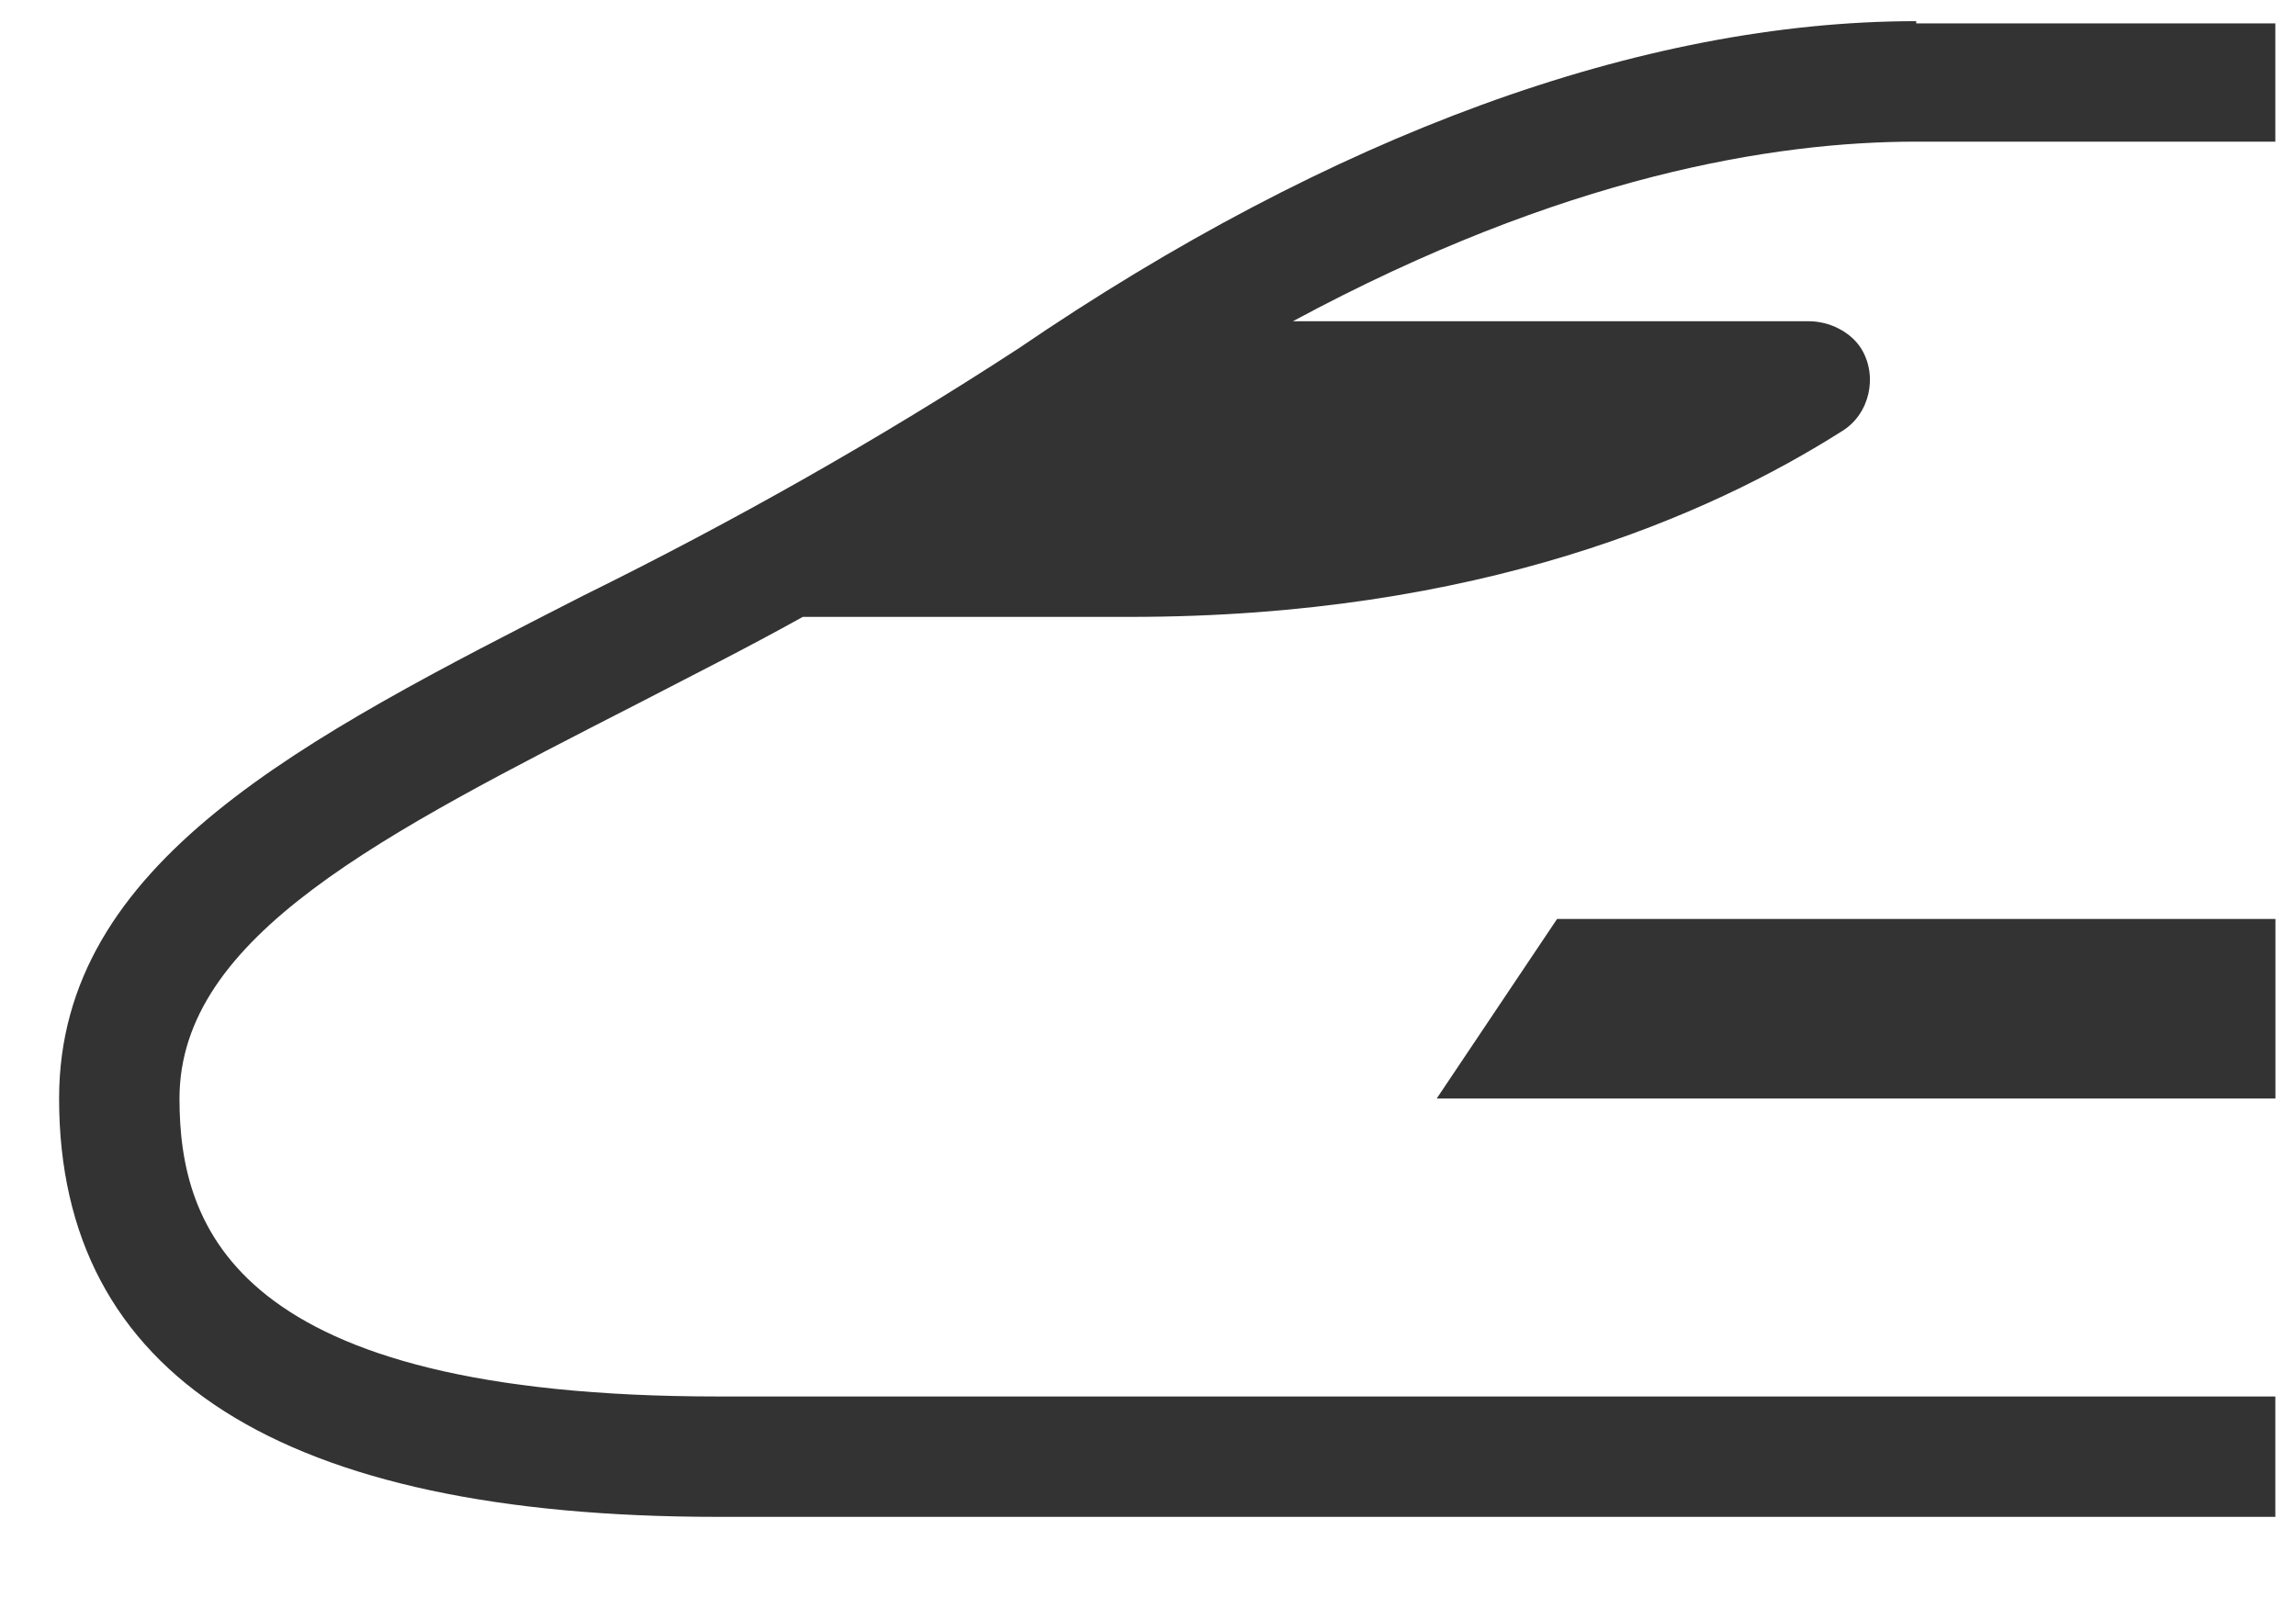
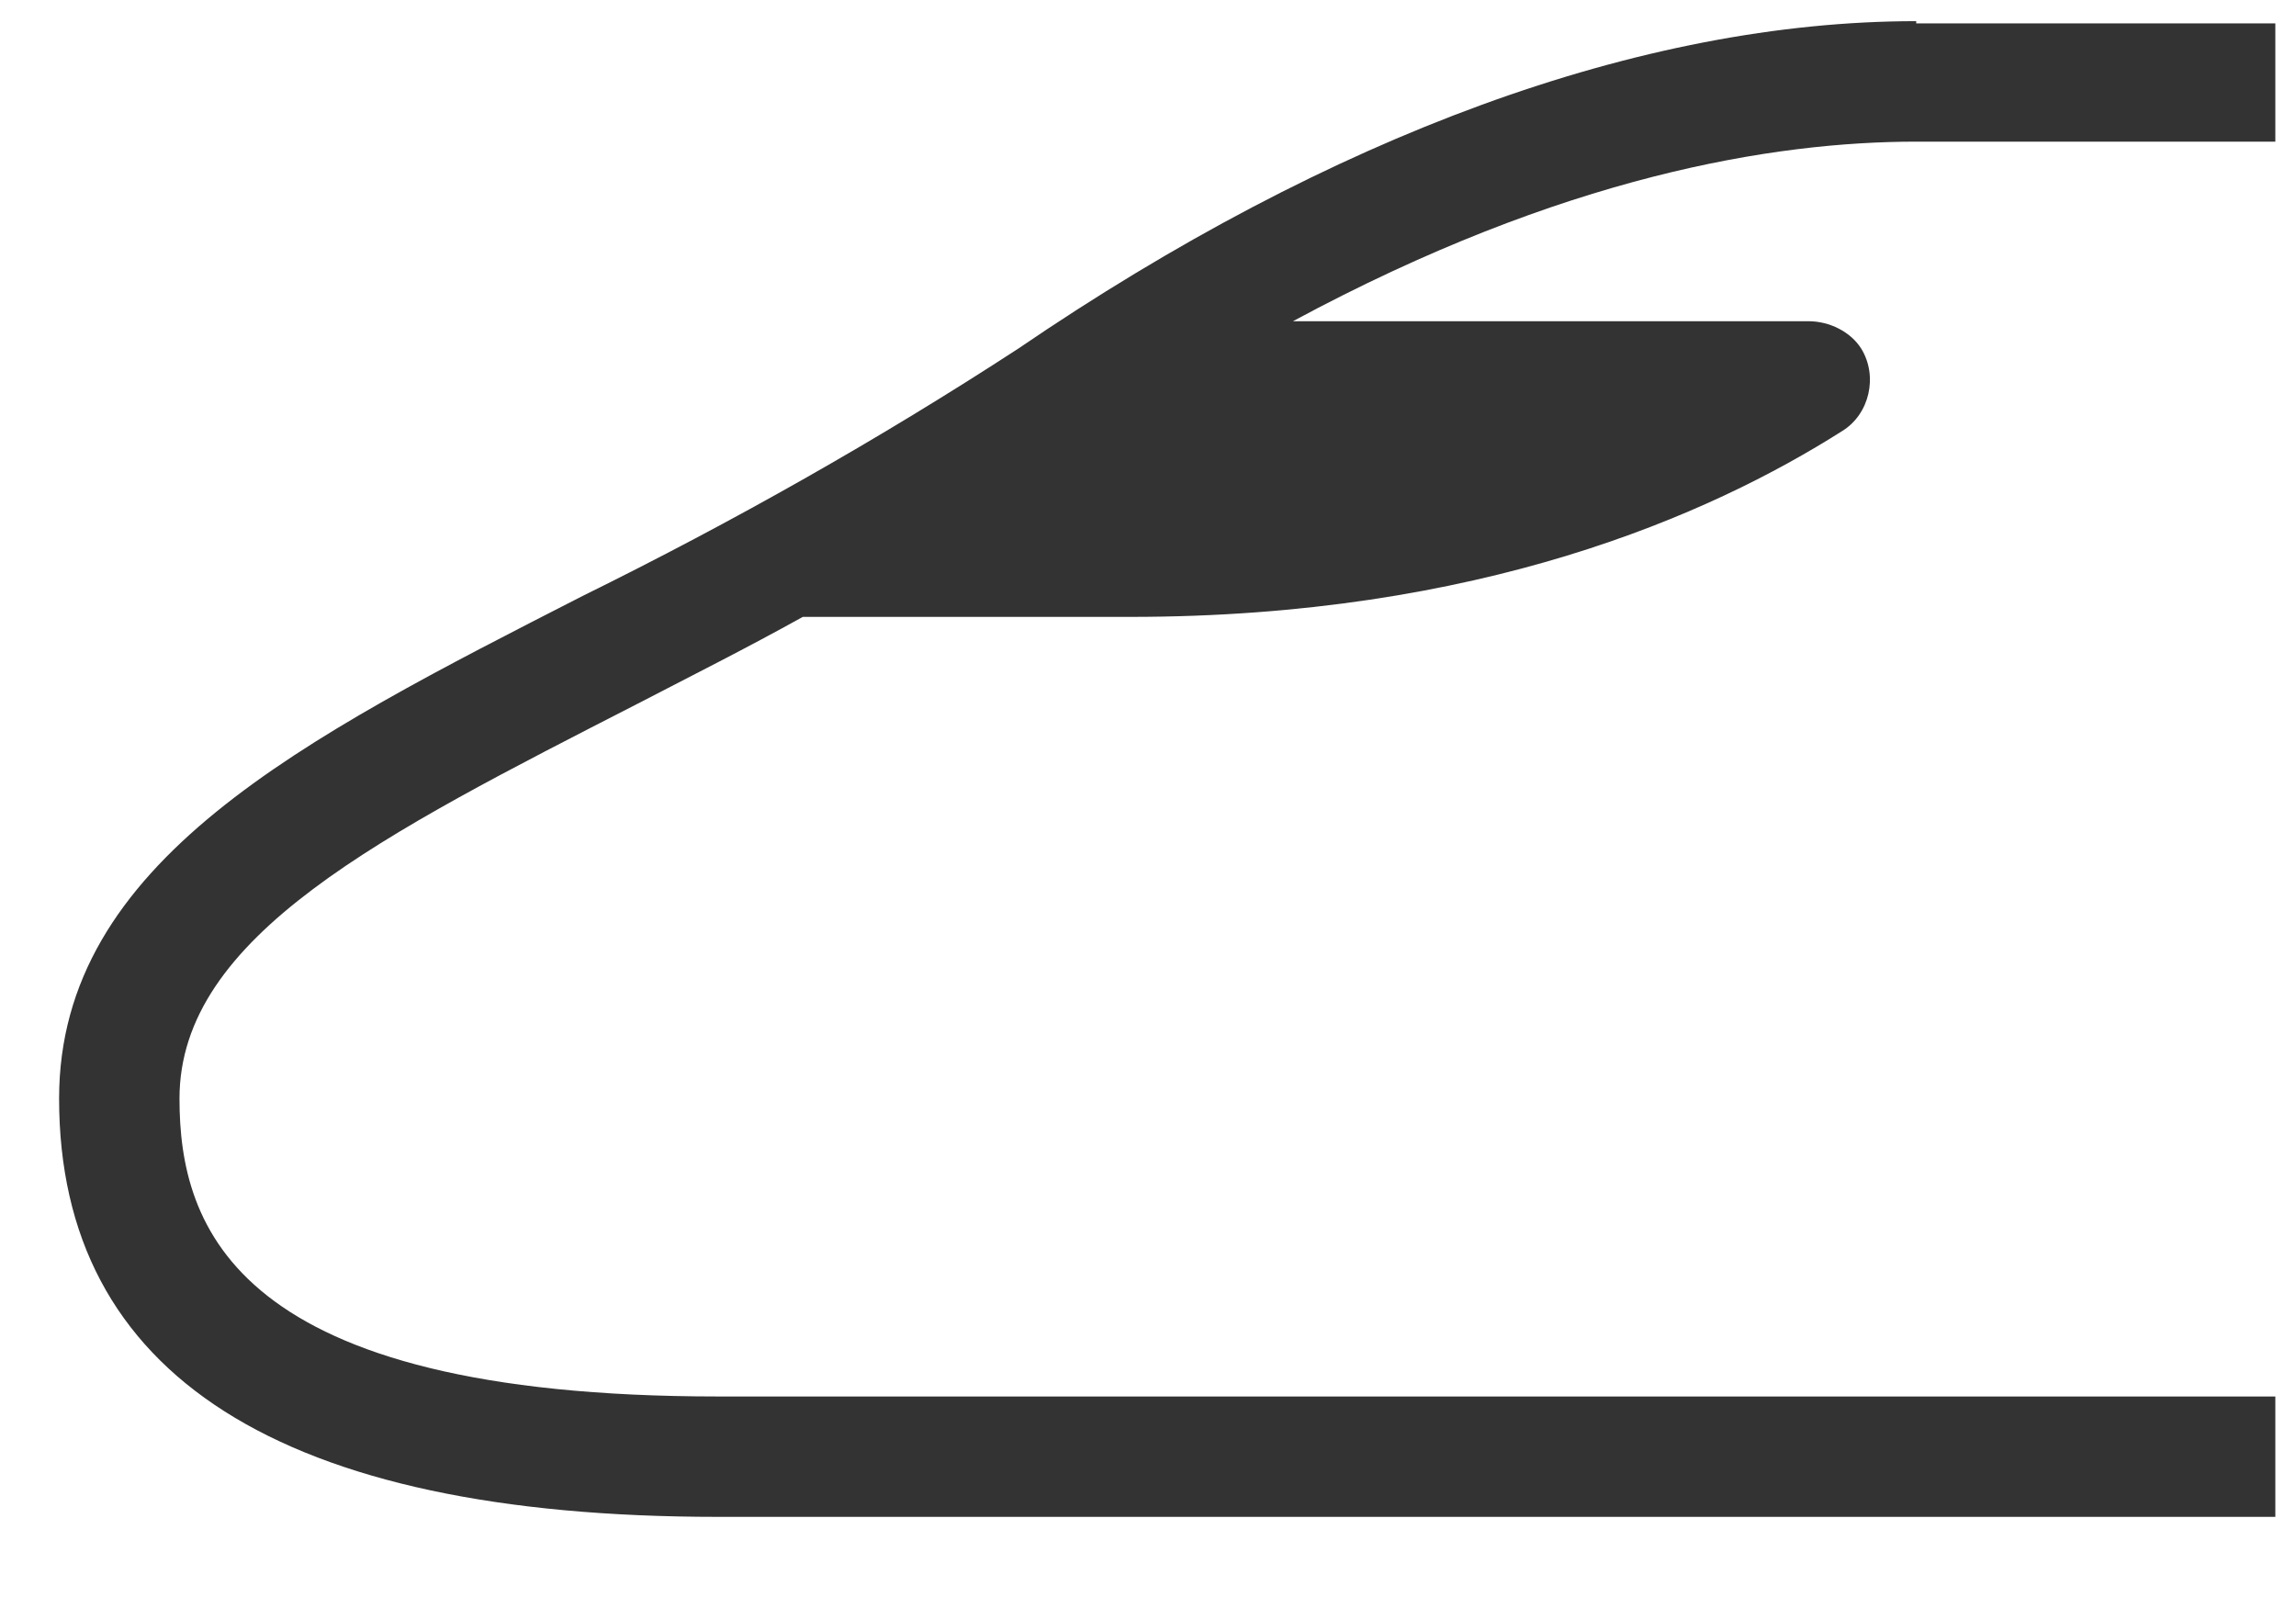
<svg xmlns="http://www.w3.org/2000/svg" fill="none" height="16" viewBox="0 0 23 16" width="23">
  <g fill="#333">
    <path d="m19.196.212c-2.751 0-5.862 1.143-8.995 3.28-1.397.91-2.857 1.735-4.36 2.476-2.815 1.439-5.249 2.667-5.249 5.037 0 2.772 2.222 4.191 6.603 4.191h15.598v-1.206h-15.598c-4.847 0-5.397-1.693-5.397-2.984 0-1.63 2.032-2.645 4.593-3.958.529-.275 1.079-.55 1.651-.868h3.28c3.492 0 5.799-1.016 7.132-1.862.275-.169.36-.55.191-.825-.106-.169-.318-.275-.529-.275h-5.164c2.709-1.46 4.825-1.799 6.243-1.799h3.598v-1.185h-3.598z" />
-     <path d="m14.392 11.005h8.402v-1.799h-7.196z" />
  </g>
</svg>